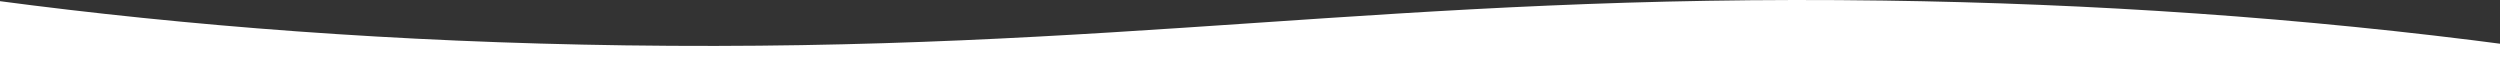
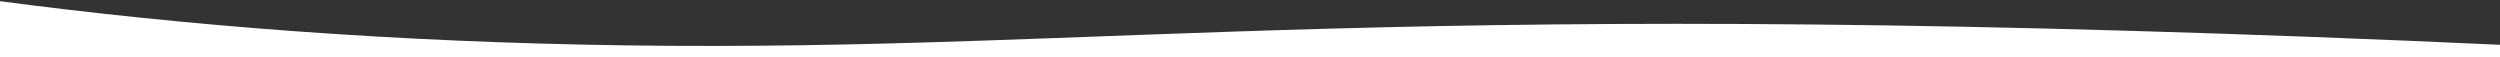
<svg xmlns="http://www.w3.org/2000/svg" width="1920" height="44" viewBox="0 0 1920 44" fill="none">
  <rect x="0" y="0" width="1920" height="44" fill="#333333" stroke="none" />
-   <path d="M1929.81 34.84C1767.28 13.216 1605.49 2.671 1446.94 0.443C1065.62 -4.906 861.793 40.159 480.057 34.84C304.289 32.391 143.691 19.991 -3 0.523V44H1930V34.84H1929.81Z" fill="white" />
+   <path d="M1929.81 34.84C1065.62 -4.906 861.793 40.159 480.057 34.84C304.289 32.391 143.691 19.991 -3 0.523V44H1930V34.84H1929.81Z" fill="white" />
</svg>